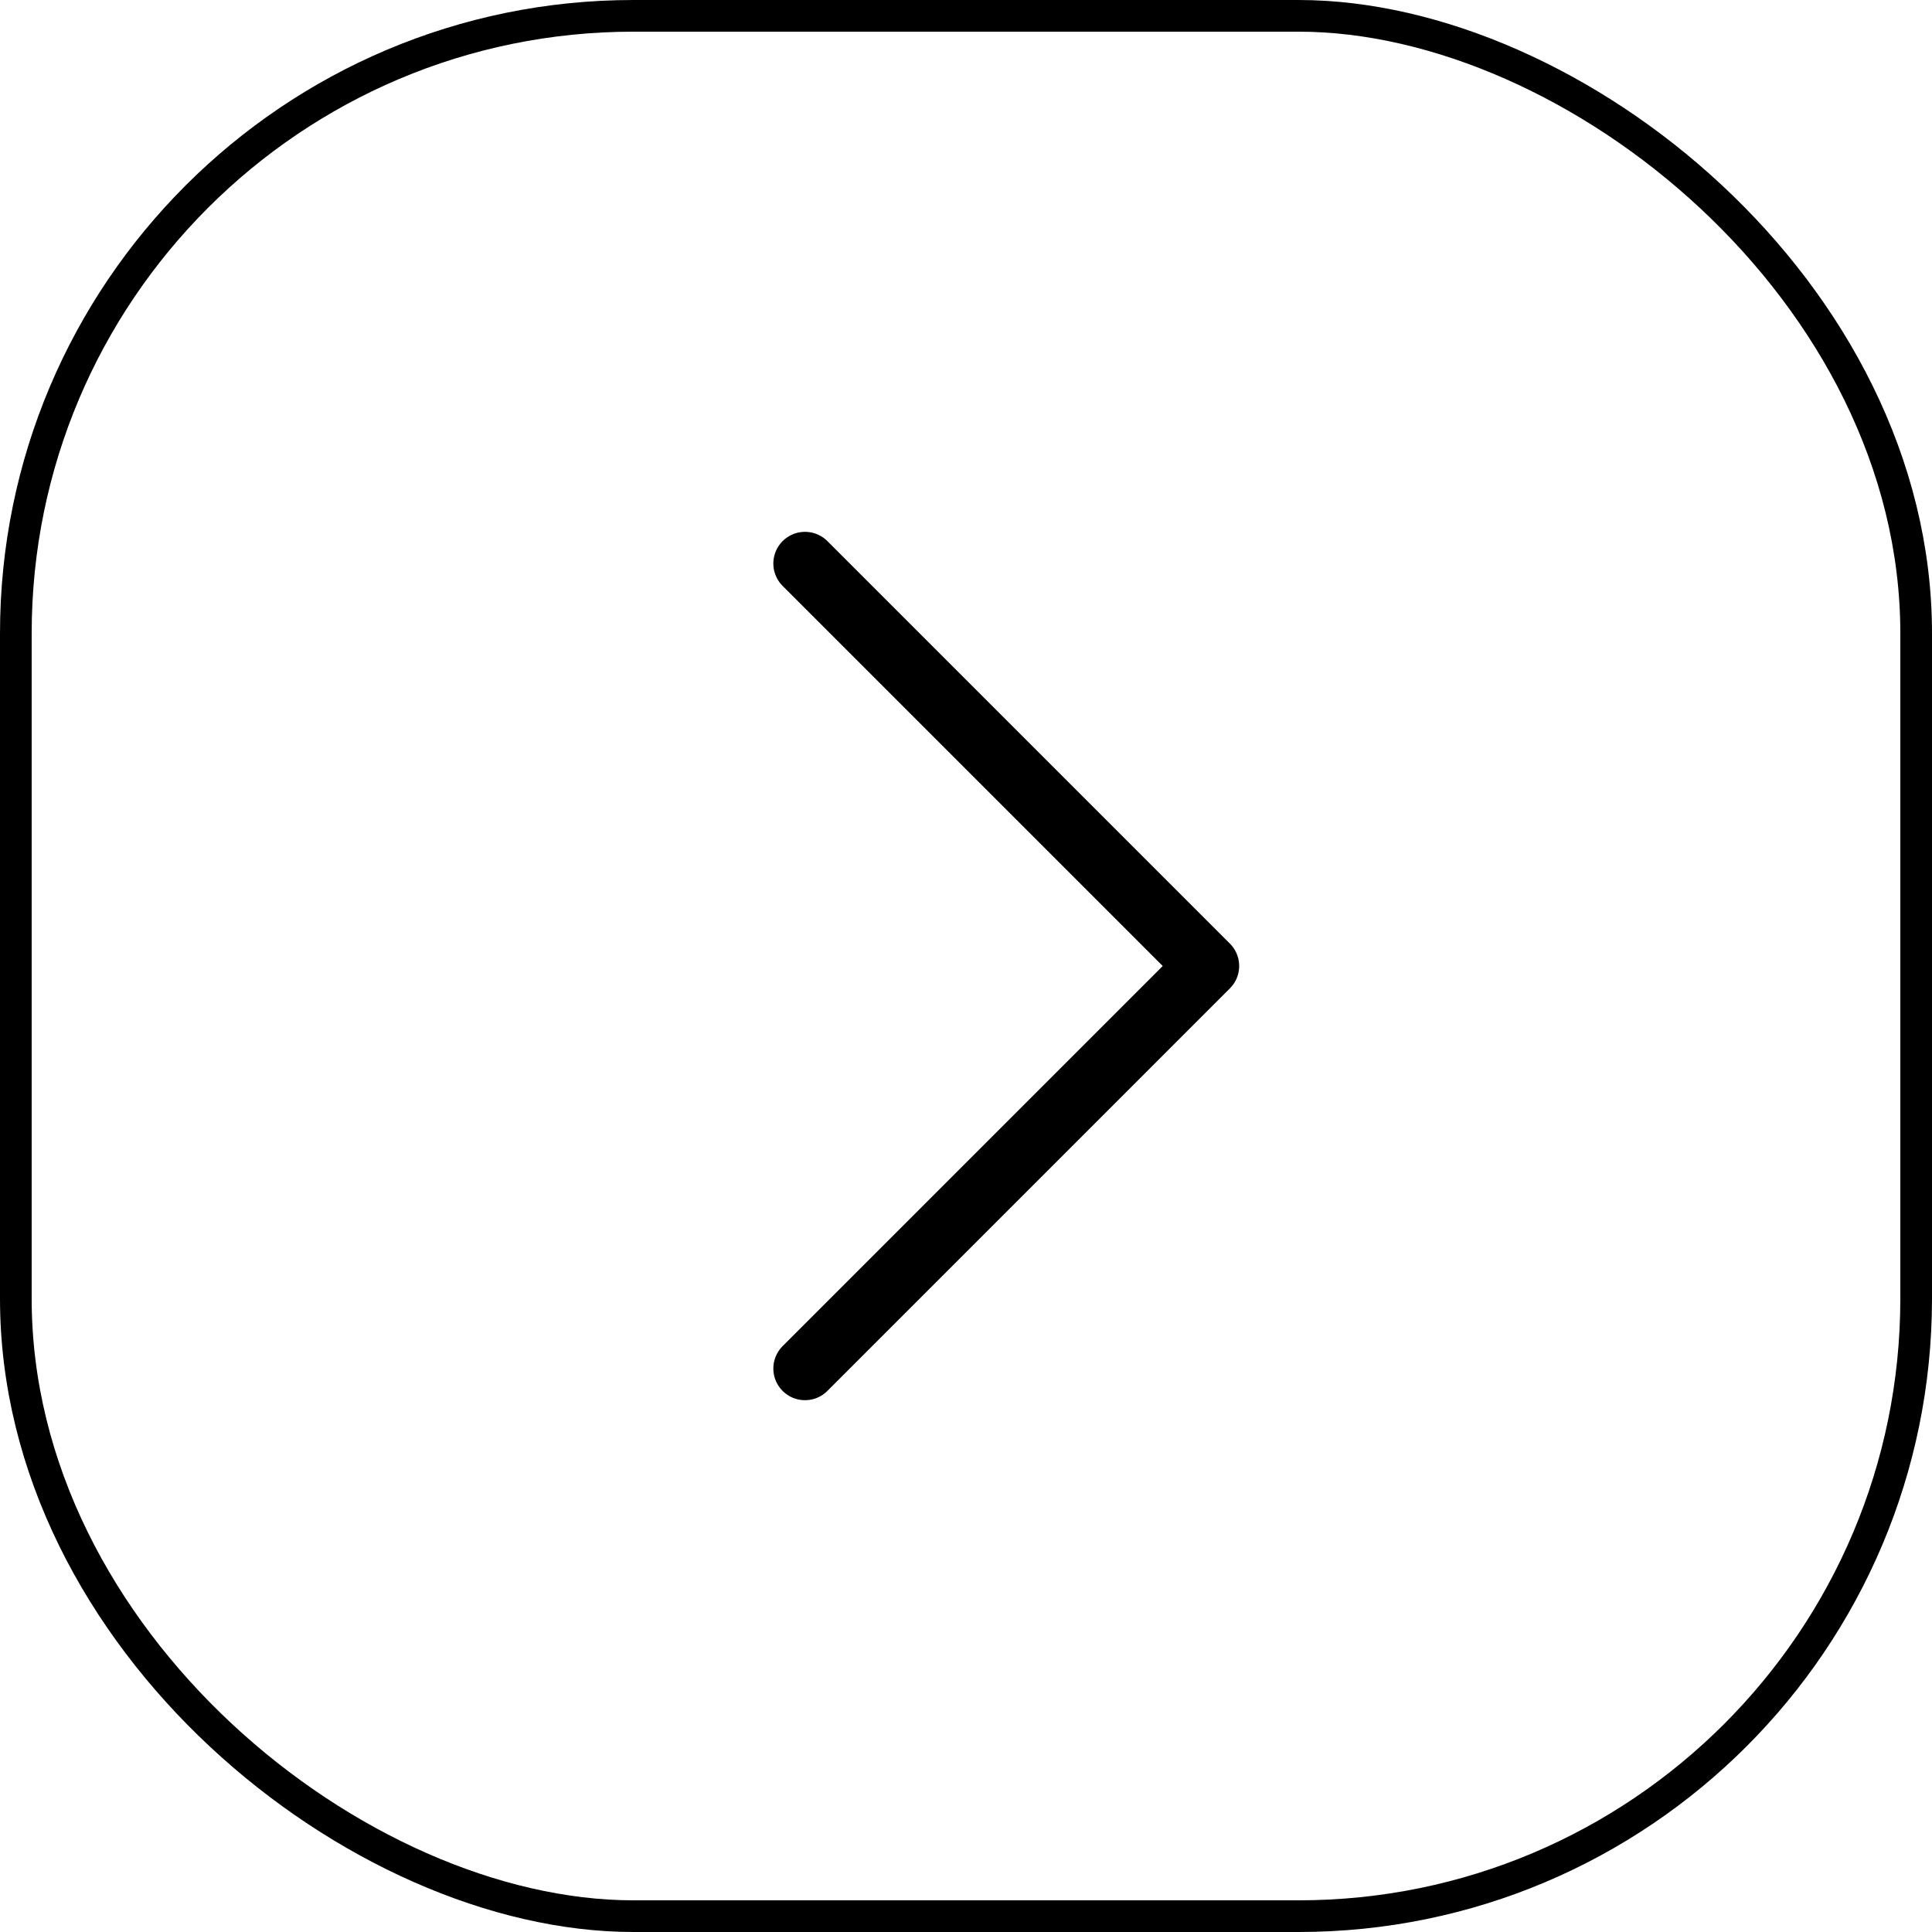
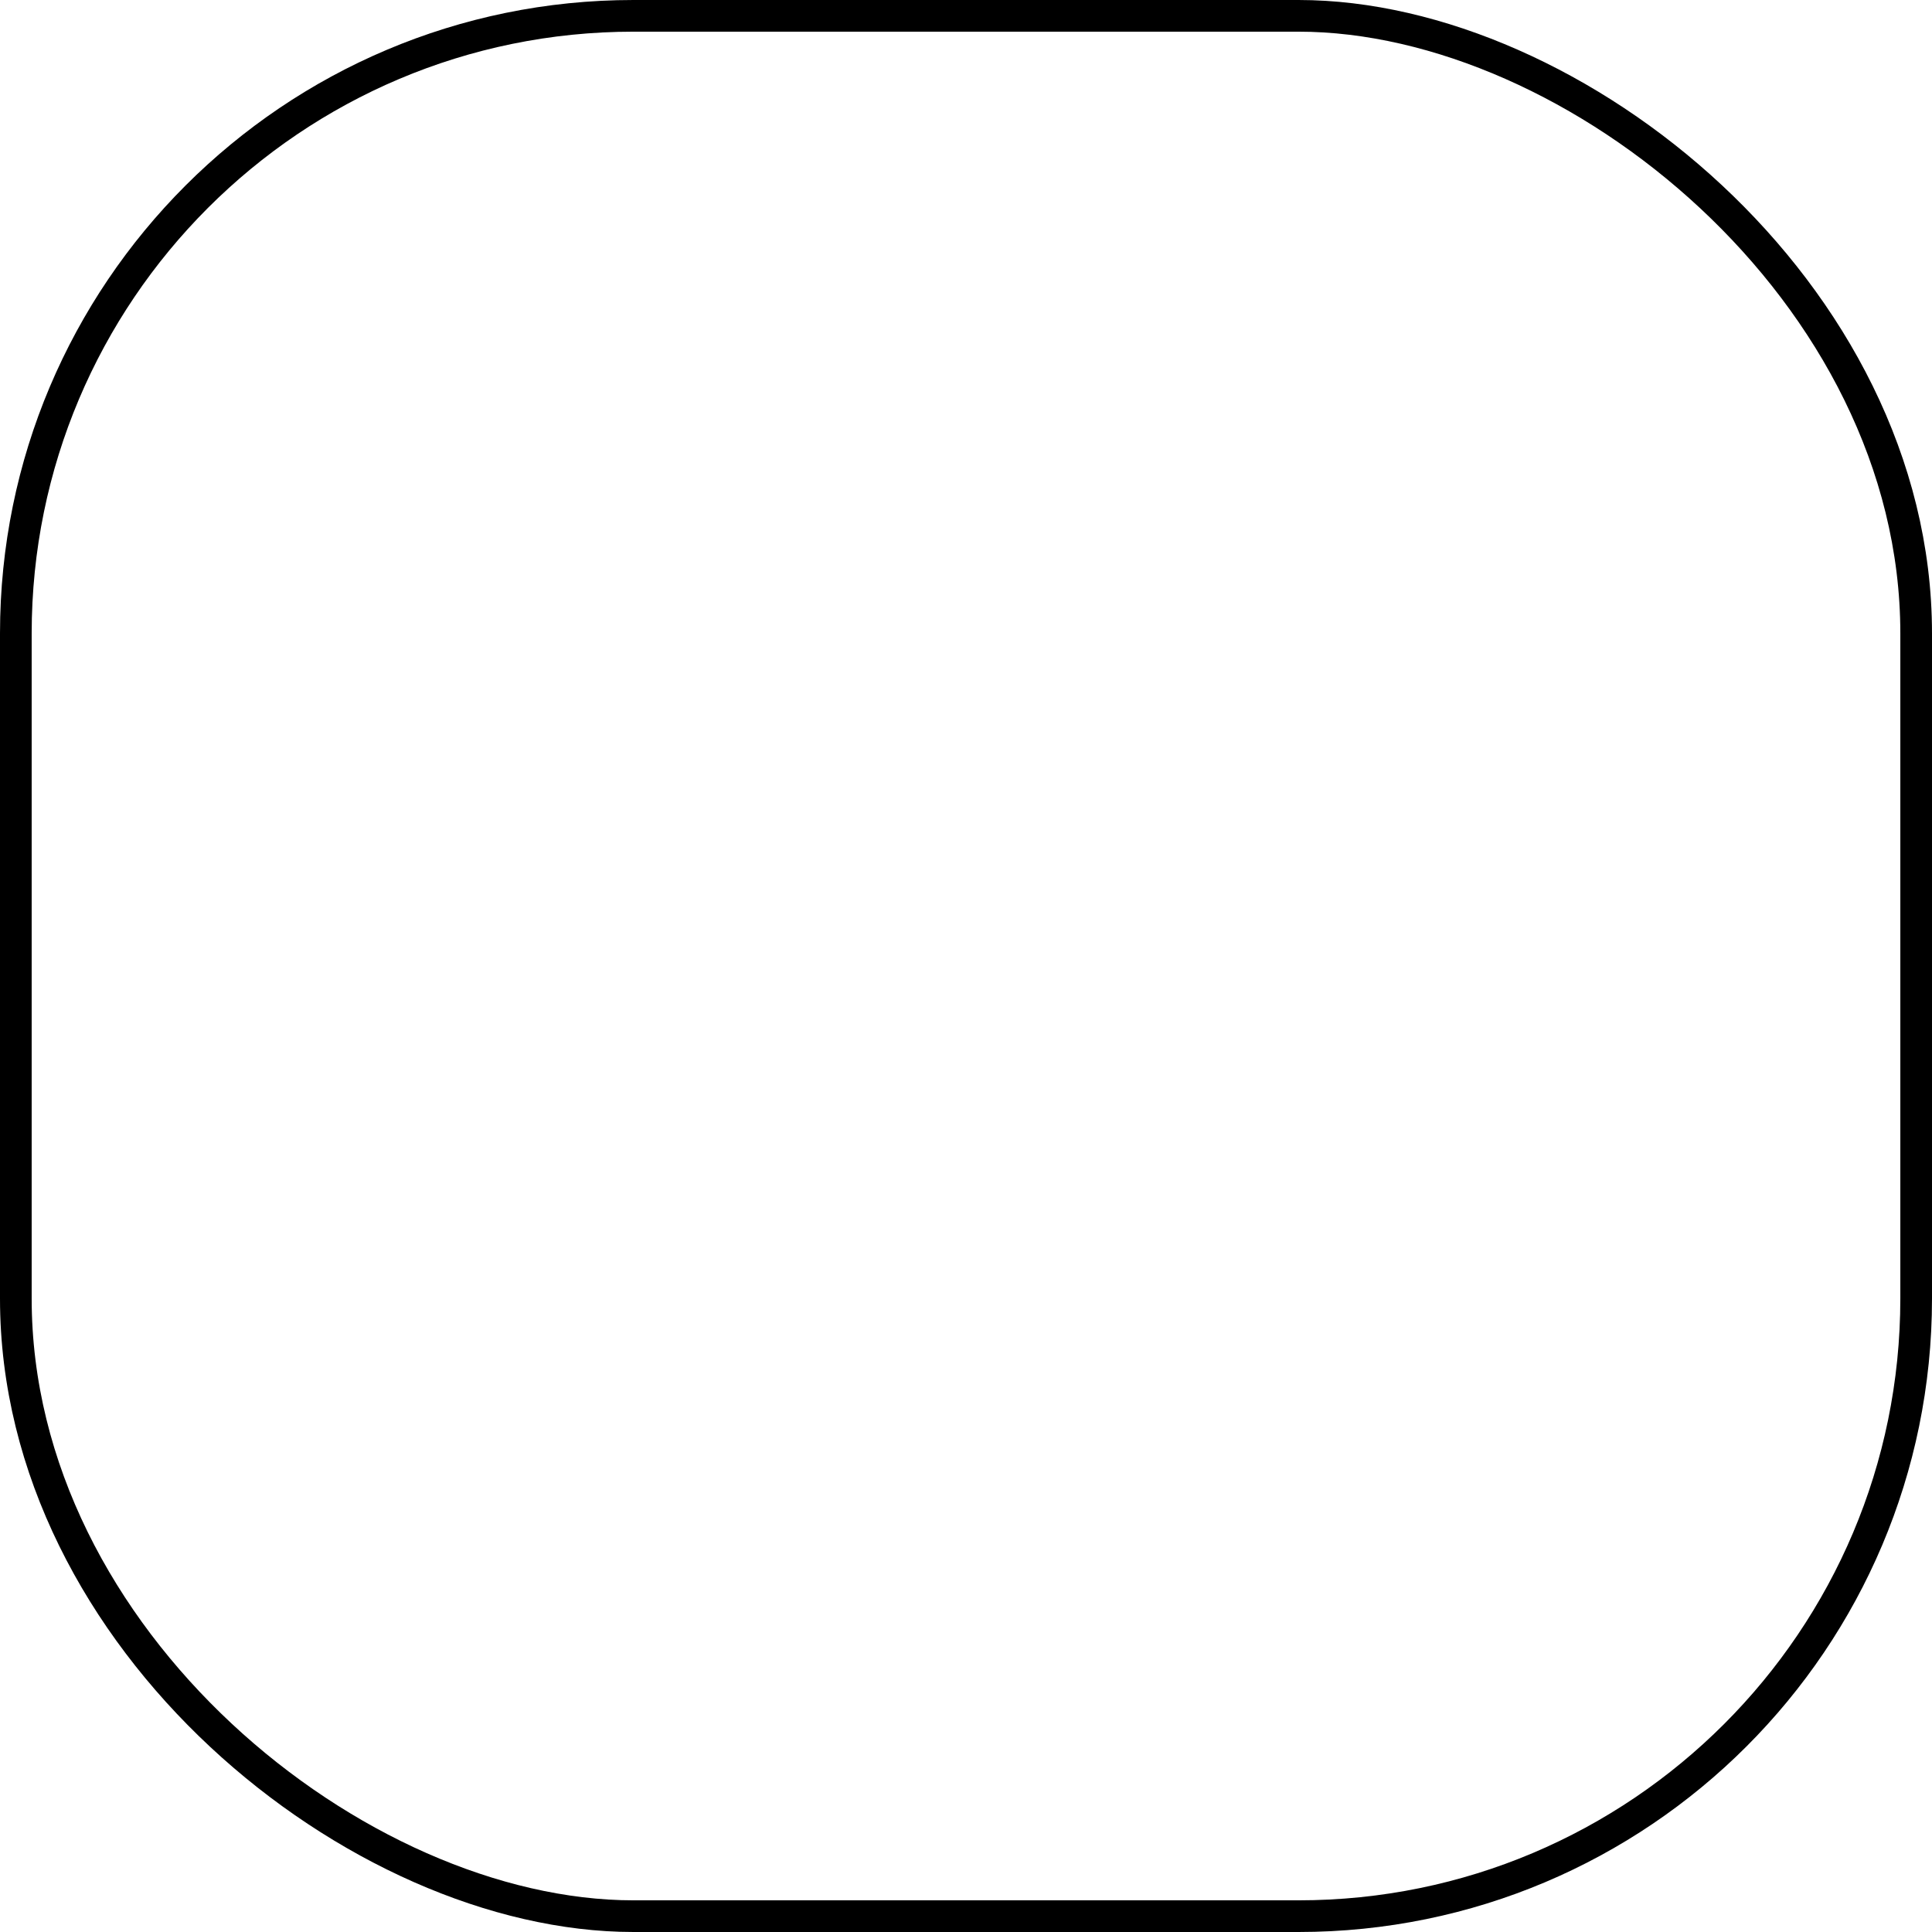
<svg xmlns="http://www.w3.org/2000/svg" width="61" height="61" viewBox="0 0 61 61" fill="none">
-   <path d="M25.417 17.792L38.125 30.5L25.417 43.209" stroke="black" stroke-width="2" stroke-linecap="round" stroke-linejoin="round" />
  <rect x="-0.5" y="-0.5" width="60" height="60" rx="19.5" transform="matrix(4.37114e-08 -1 -1 -4.37114e-08 60 60)" stroke="black" />
</svg>